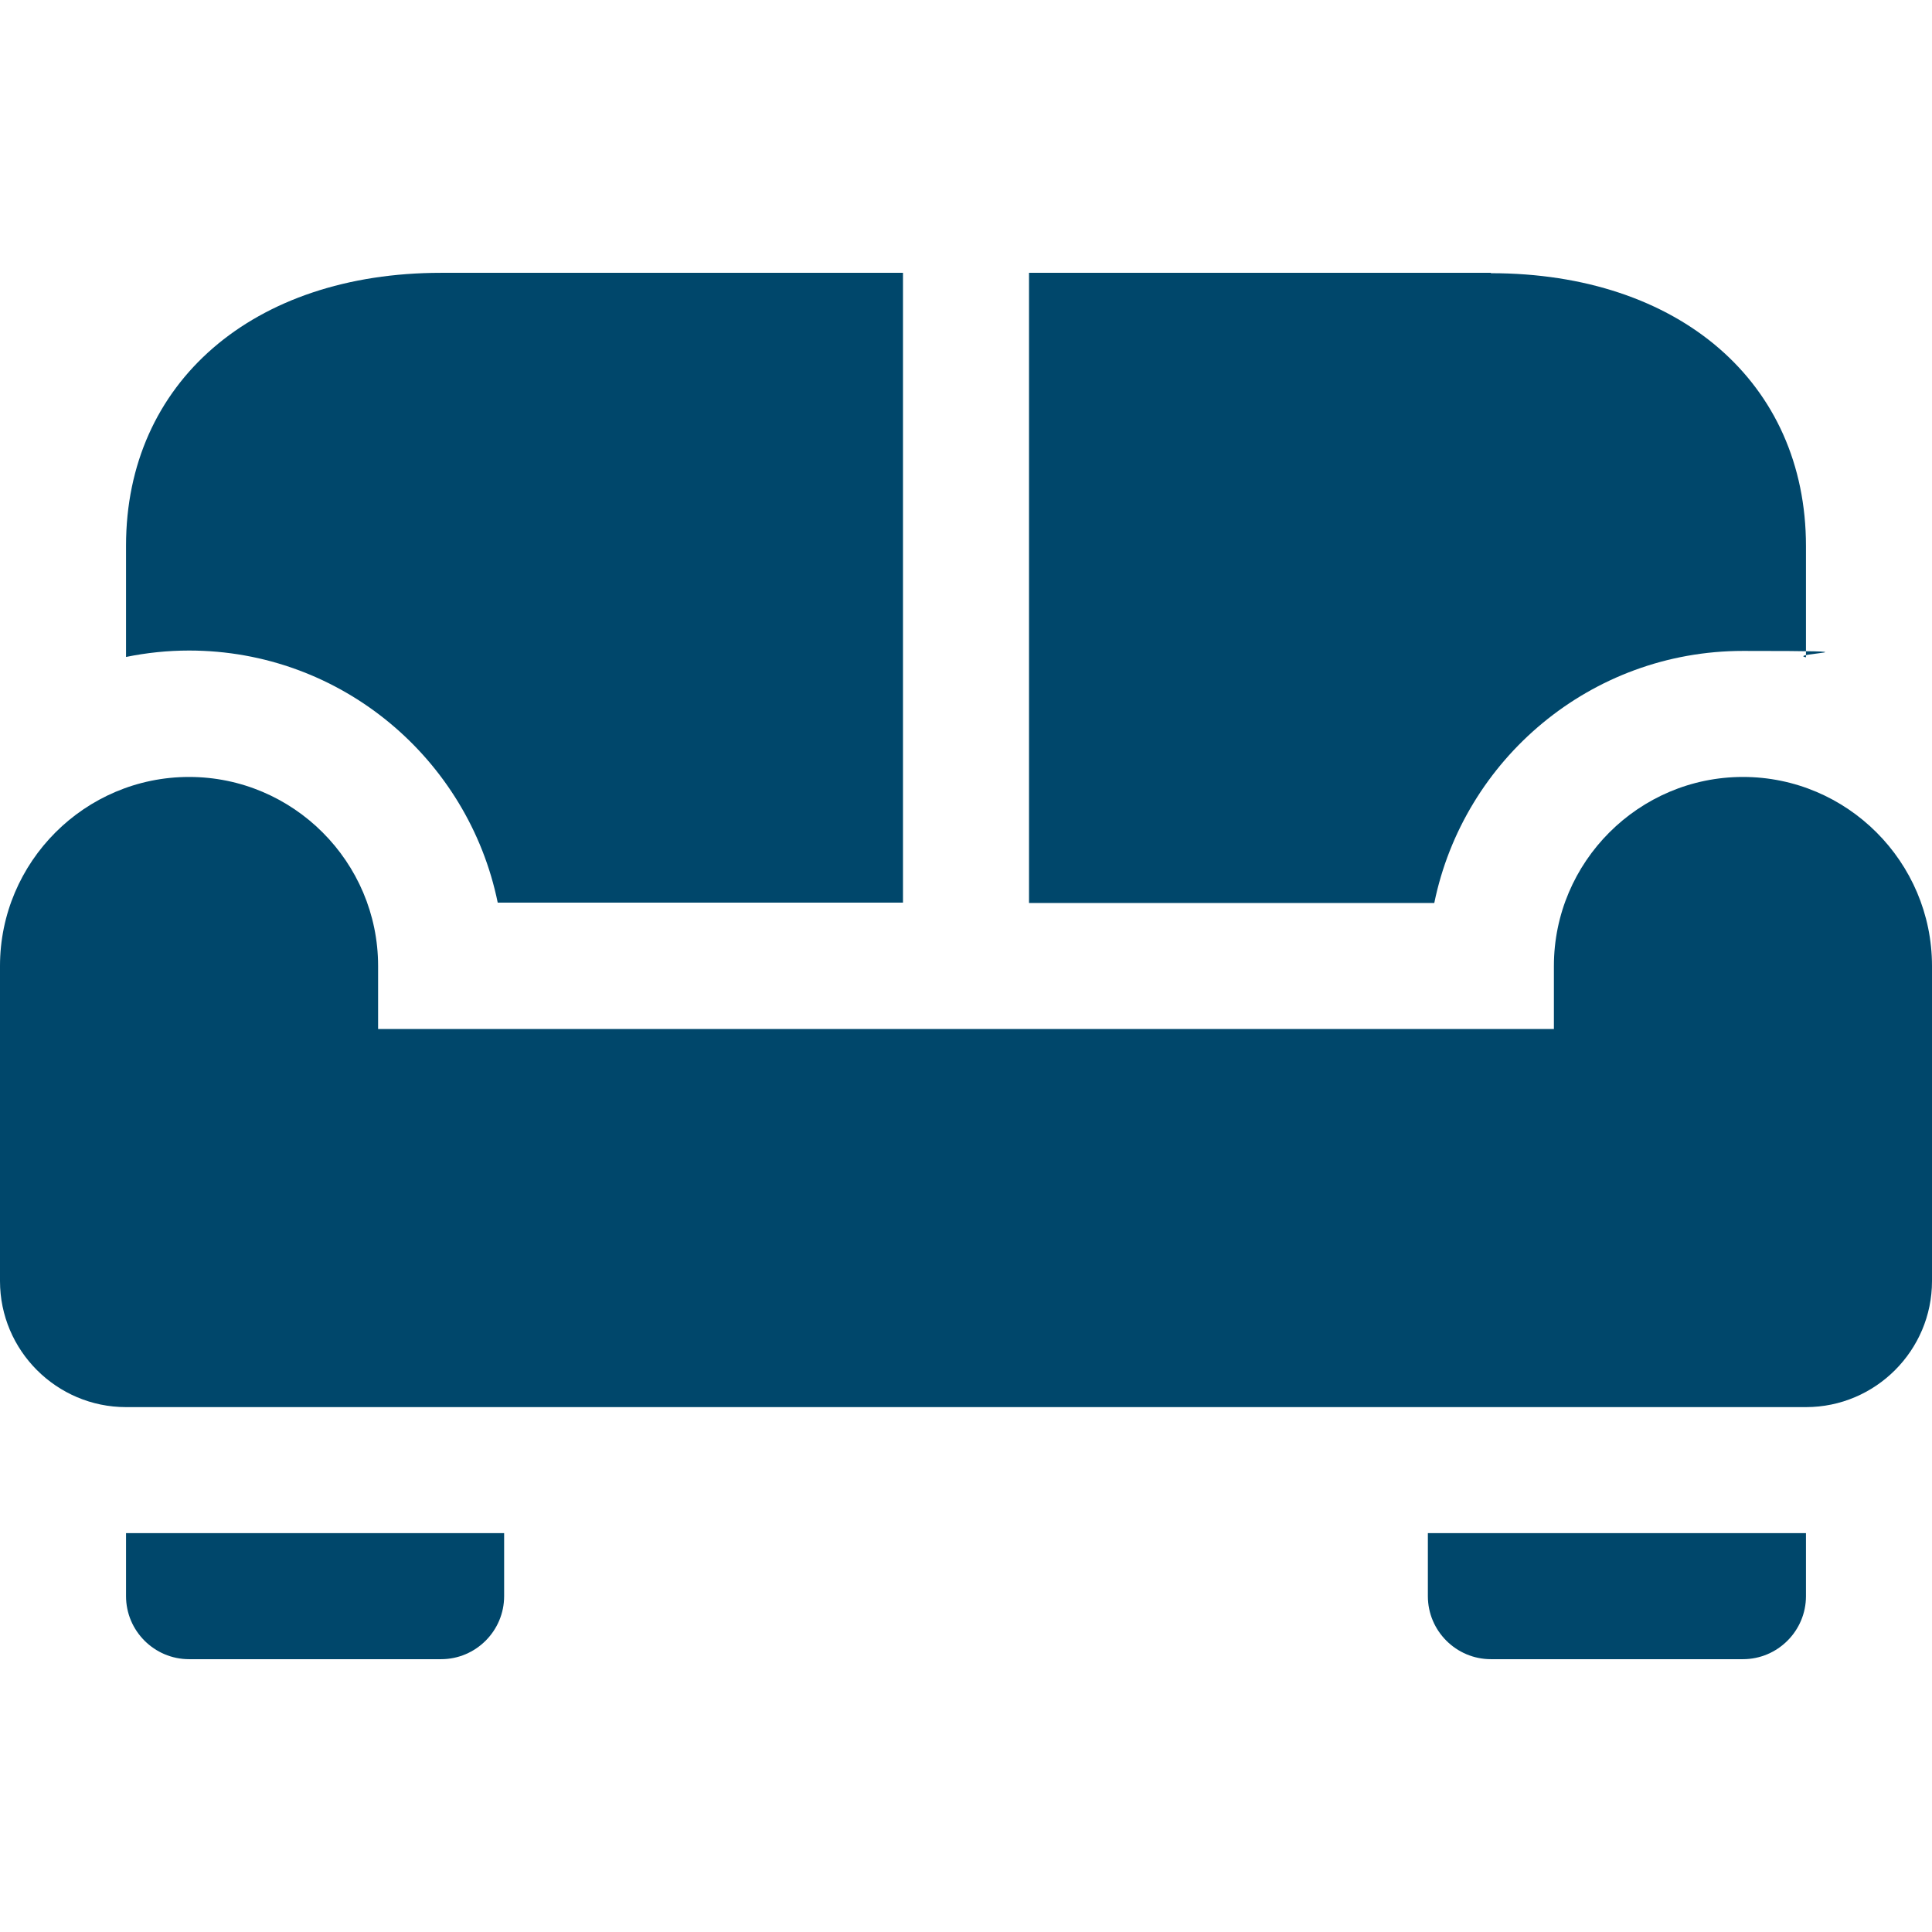
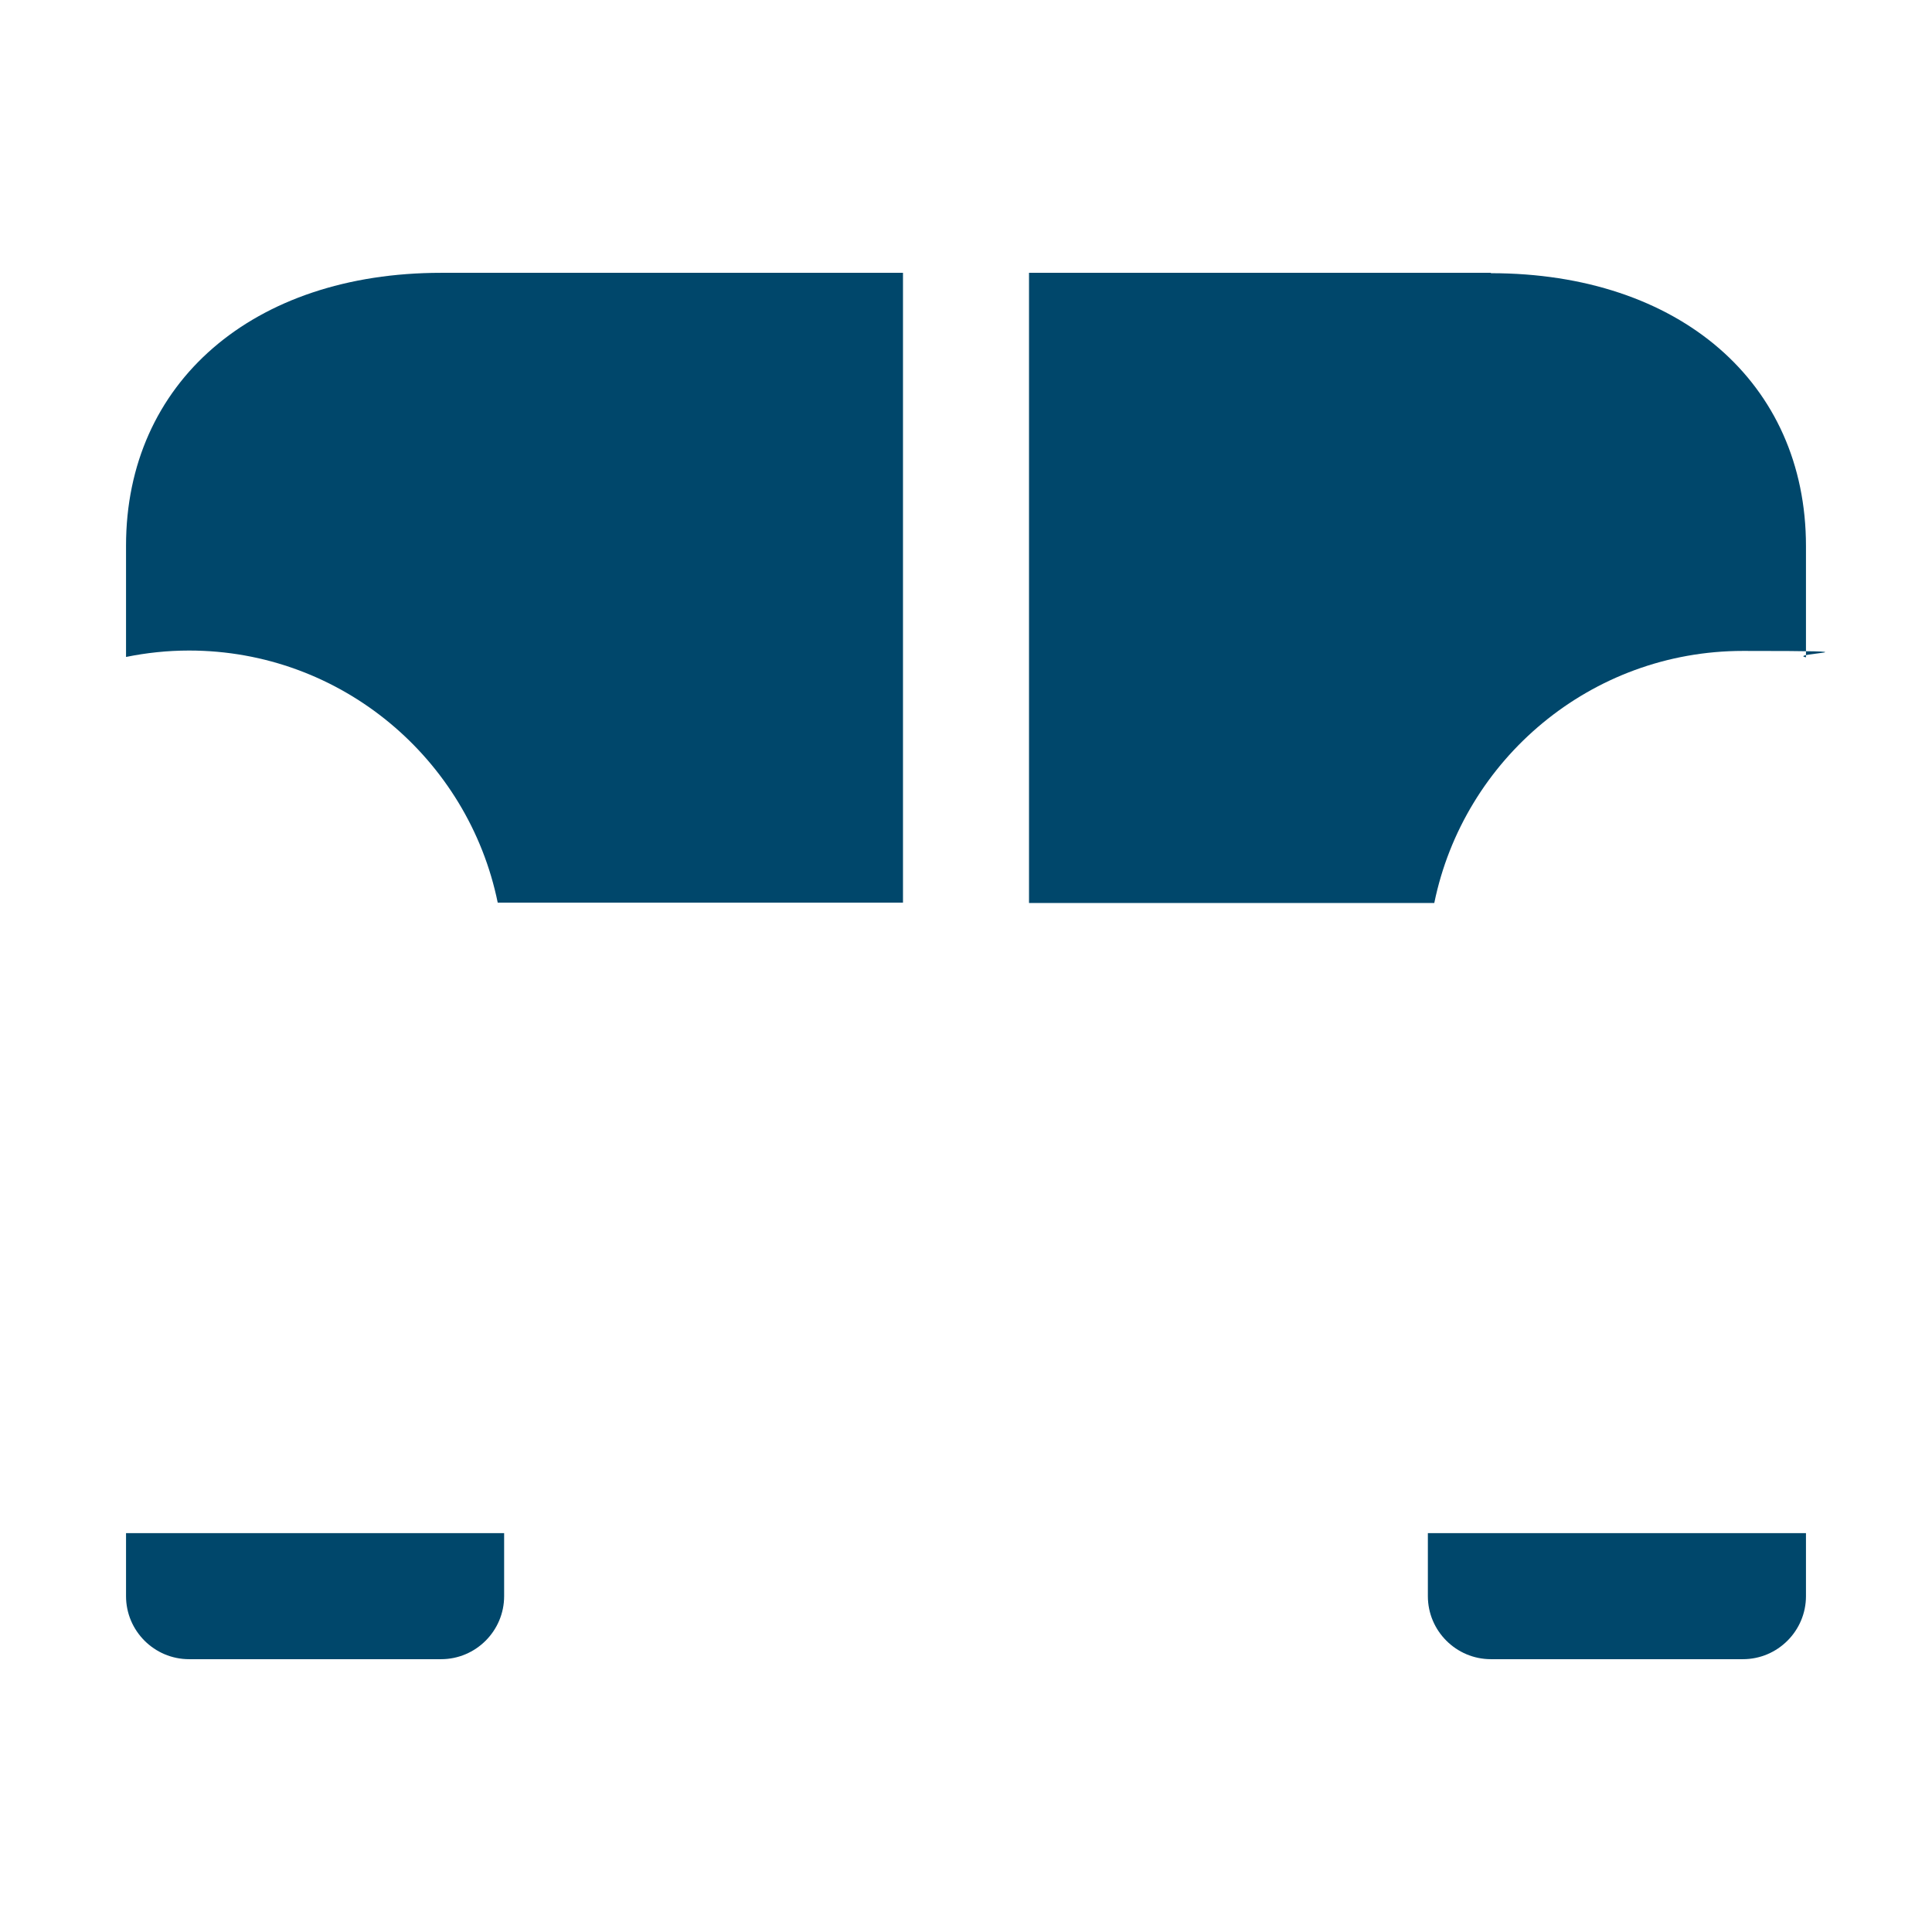
<svg xmlns="http://www.w3.org/2000/svg" version="1.1" viewBox="0 0 512 512">
  <defs>
    <style>
      .cls-1 {
        fill: #00476b;
      }
    </style>
  </defs>
  <g>
    <g id="Layer_1">
      <path class="cls-1" d="M33.4,406.3v16.7c0,9.2,7.5,16.7,16.7,16.7h66.8c9.2,0,16.7-7.5,16.7-16.7v-16.7H33.4Z" />
      <path class="cls-1" d="M378.4,406.3v16.7c0,9.2,7.5,16.7,16.7,16.7h66.8c9.2,0,16.7-7.5,16.7-16.7v-16.7h-100.2Z" />
-       <path class="cls-1" d="M461.9,205.9c-27.6,0-50.1,22.5-50.1,50.1v16.7H100.2v-16.7c0-27.6-22.5-50.1-50.1-50.1S0,228.4,0,256v83.5c0,18.4,15,33.4,33.4,33.4h445.2c18.4,0,33.4-15,33.4-33.4v-83.5c0-27.6-22.5-50.1-50.1-50.1Z" />
      <path class="cls-1" d="M116.9,72.3c-49.9,0-83.5,29.1-83.5,72.3v29.5c5.4-1.1,11-1.7,16.7-1.7,40.3,0,74,28.7,81.8,66.8h107.4V72.3h-122.4Z" />
      <path class="cls-1" d="M395.1,72.3h-122.4v167h107.4c7.8-38.1,41.5-66.8,81.8-66.8s11.3.6,16.7,1.7v-29.5c0-43.3-33.6-72.3-83.5-72.3Z" />
    </g>
  </g>
</svg>